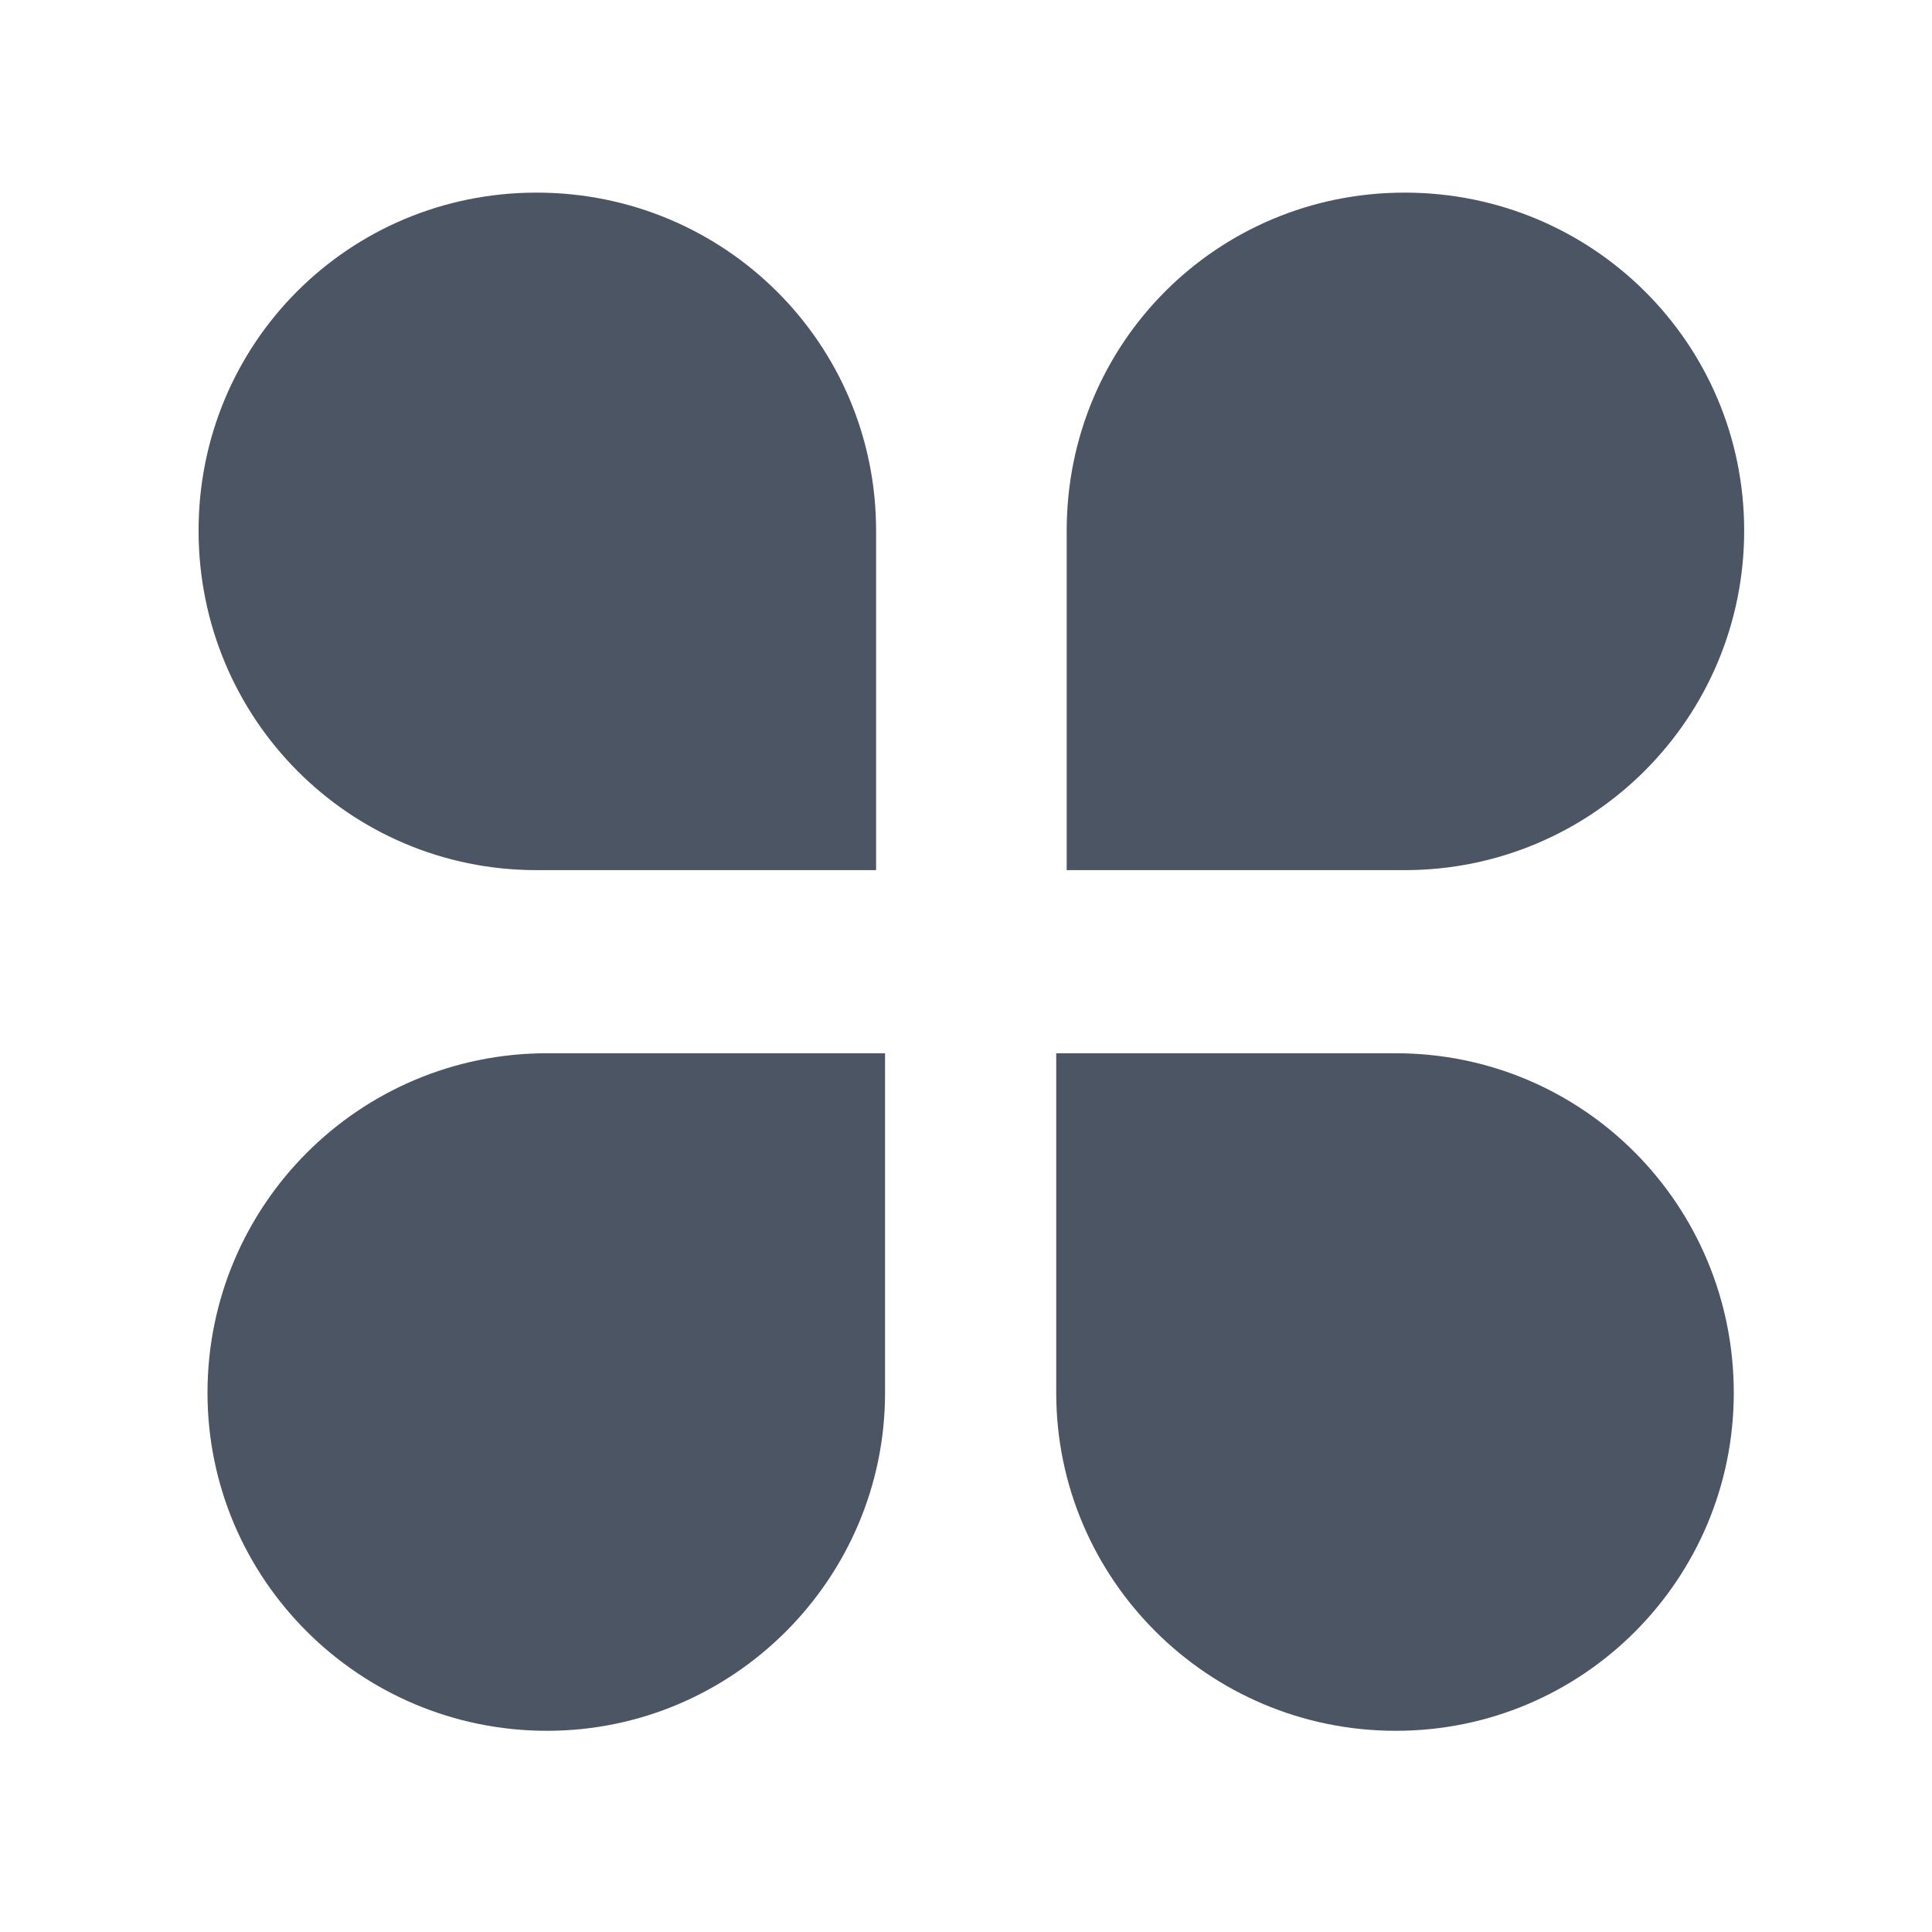
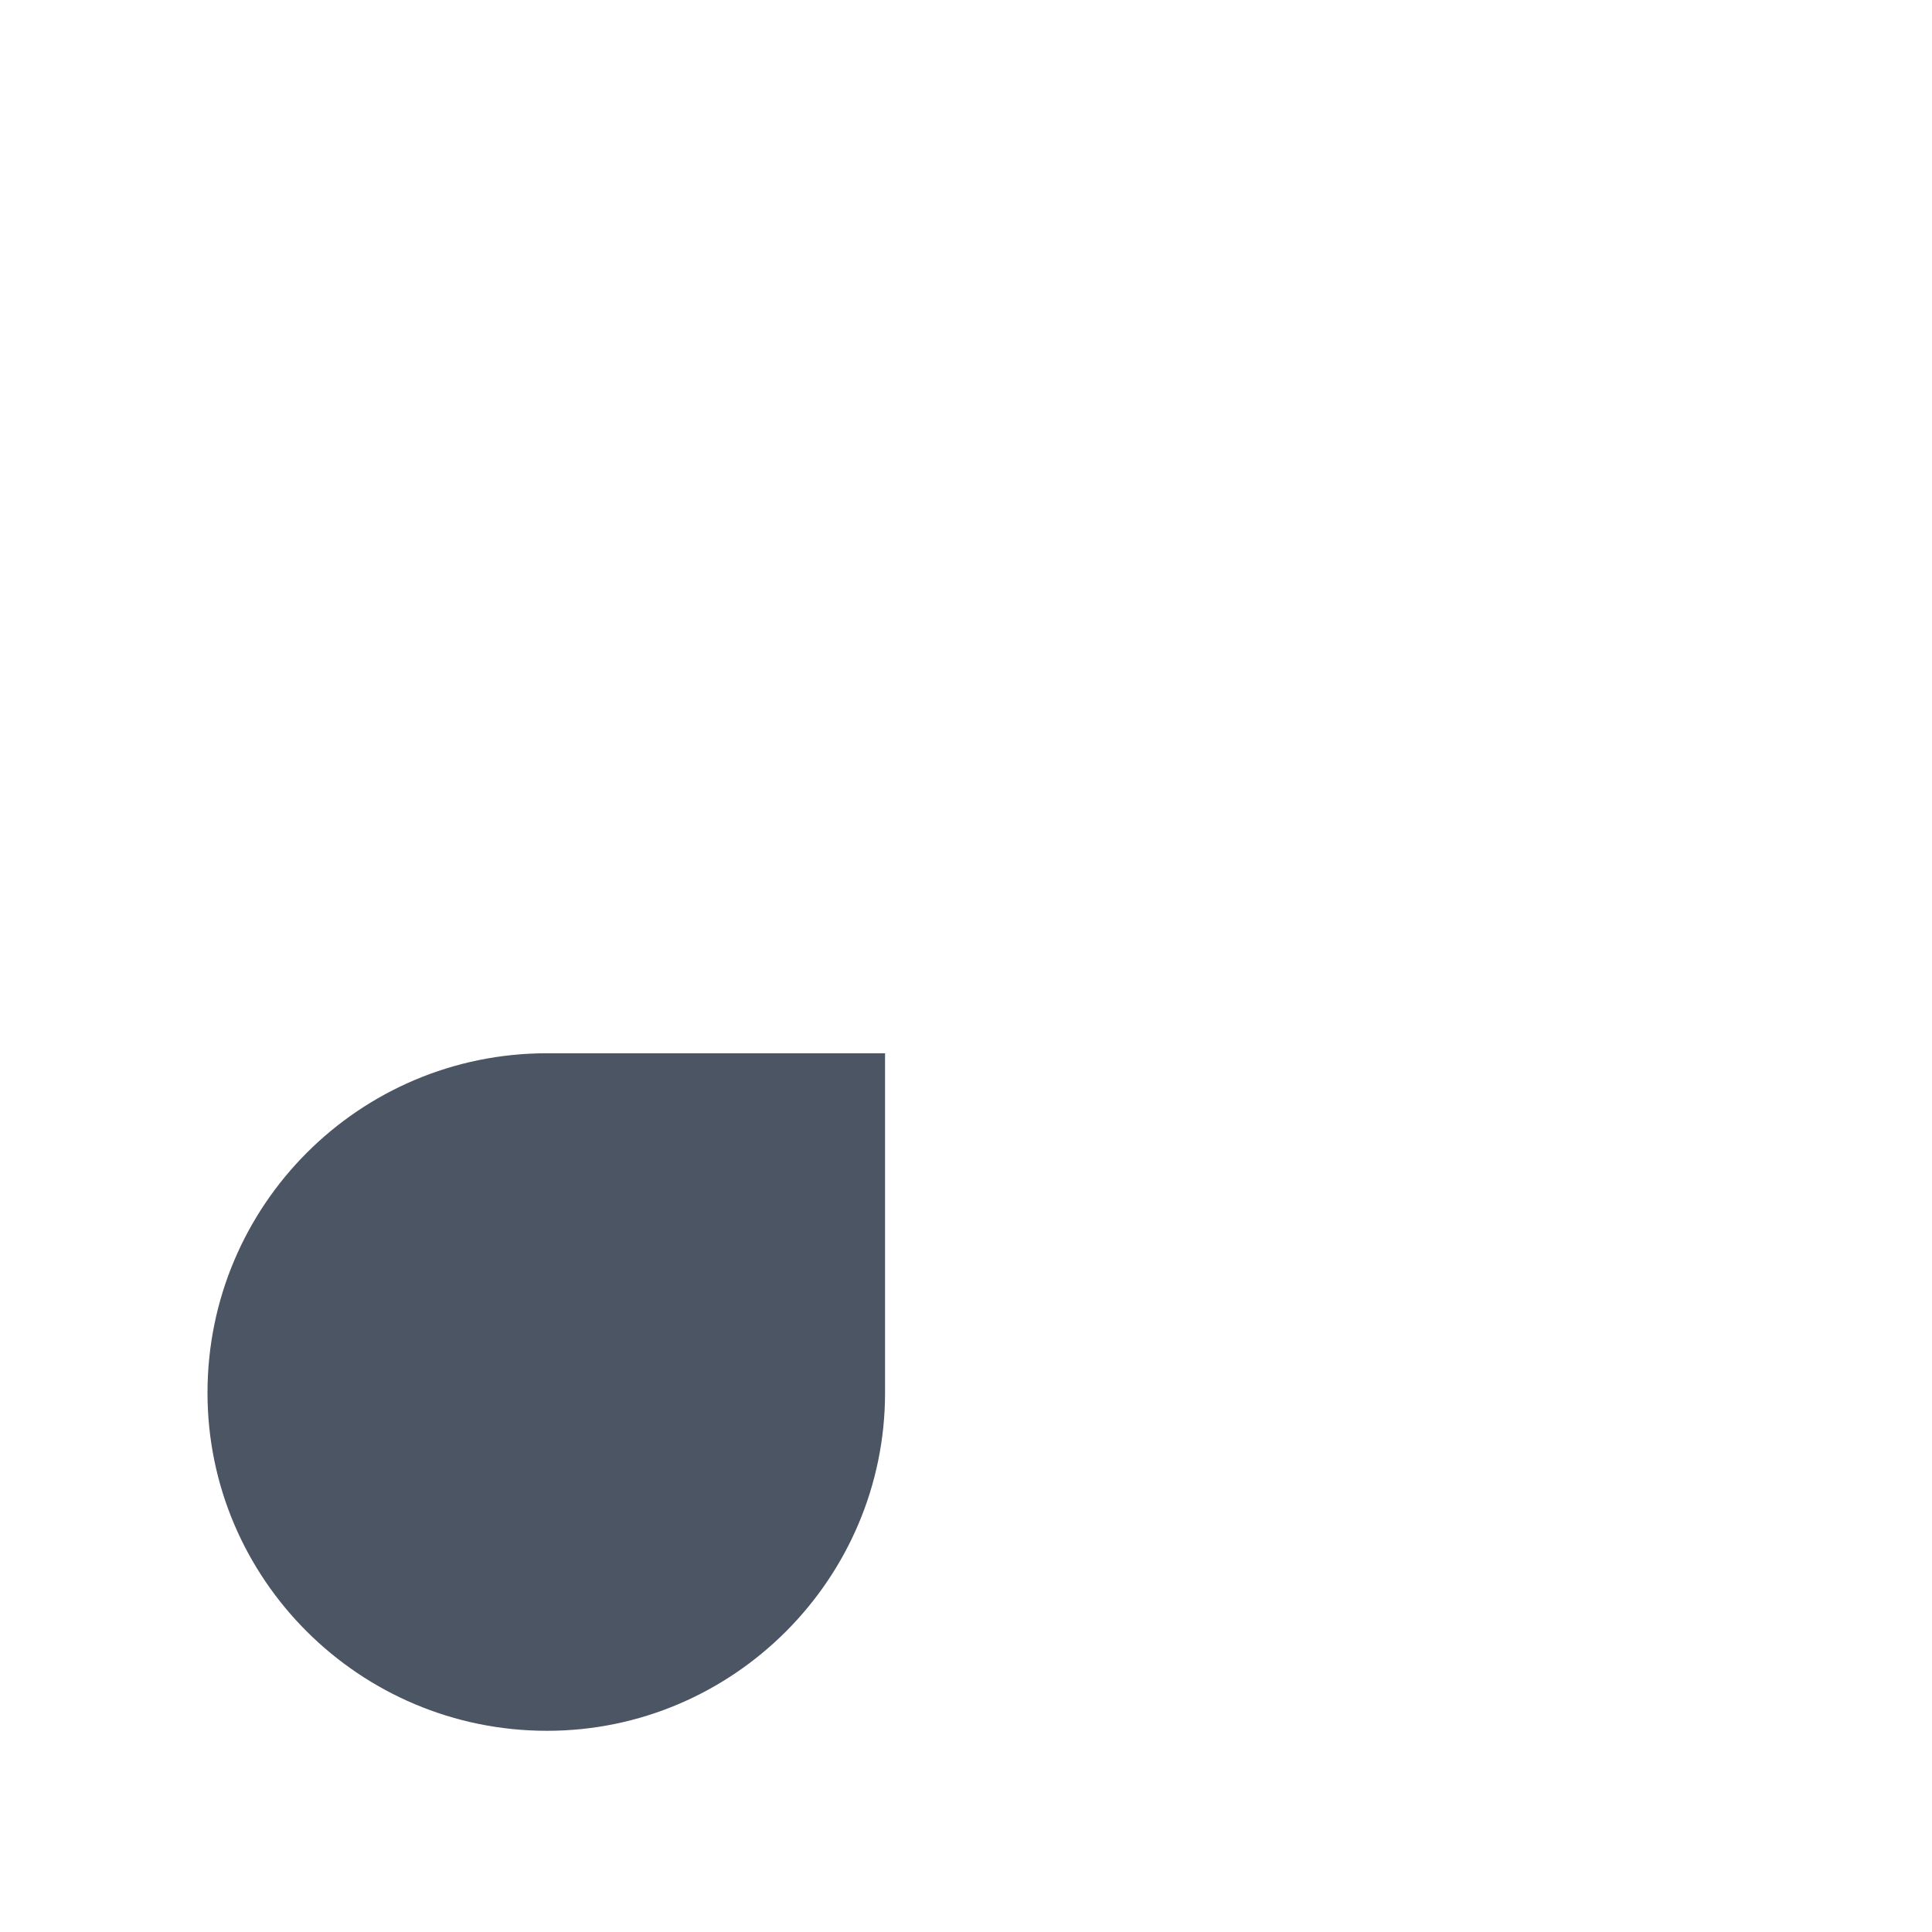
<svg xmlns="http://www.w3.org/2000/svg" t="1651269268401" class="icon" viewBox="0 0 1024 1024" version="1.1" p-id="13883" width="60" height="60">
  <defs>
    <style type="text/css">@font-face { font-family: feedback-iconfont; src: url("//at.alicdn.com/t/font_1031158_u69w8yhxdu.woff2?t=1630033759944") format("woff2"), url("//at.alicdn.com/t/font_1031158_u69w8yhxdu.woff?t=1630033759944") format("woff"), url("//at.alicdn.com/t/font_1031158_u69w8yhxdu.ttf?t=1630033759944") format("truetype"); }
</style>
  </defs>
-   <path d="M284.406 102.093c99.43 0 179.937 79.708 179.937 179.159l0 179.937-179.937 0c-99.43 0-179.159-80.486-179.159-179.937S184.955 102.093 284.406 102.093L284.406 102.093z" p-id="13884" fill="#4b5563" />
  <path d="M109.978 738.222c0-99.43 80.507-179.978 179.958-179.978l179.159 0 0 179.978c0 98.632-80.507 179.139-179.159 179.139C190.484 917.361 109.978 836.854 109.978 738.222L109.978 738.222z" p-id="13885" fill="#4b5563" />
-   <path d="M744.509 102.093c-99.43 0-179.139 79.708-179.139 179.159l0 179.937 179.139 0c99.43 0 179.937-80.486 179.937-179.937S843.94 102.093 744.509 102.093L744.509 102.093z" p-id="13886" fill="#4b5563" />
-   <path d="M918.938 738.222c0-99.43-79.729-179.978-179.159-179.978l-179.958 0 0 179.978c0 98.632 80.527 179.139 179.958 179.139S918.938 836.854 918.938 738.222L918.938 738.222z" p-id="13887" fill="#4b5563" />
</svg>